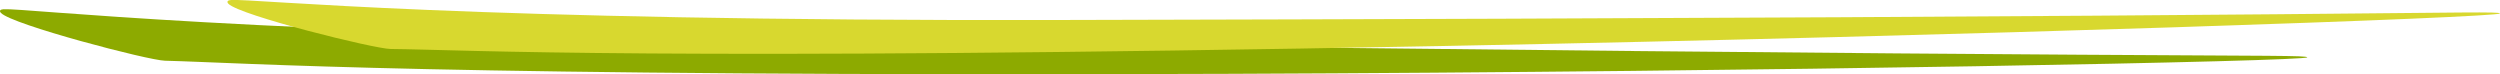
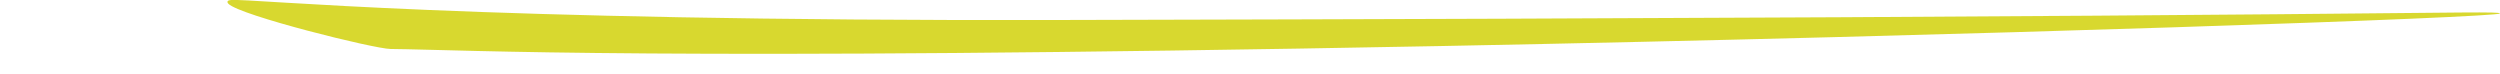
<svg xmlns="http://www.w3.org/2000/svg" viewBox="0 0 308.82 9.18">
  <defs>
    <style>.d{fill:#8daa00;}.e{fill:#d8d82f;}</style>
  </defs>
  <g id="a" />
  <g id="b">
    <g id="c">
      <g>
-         <path class="d" d="M.45,1.14c-.4,.02-.6,.18-.33,.46,1.41,1.46,18.2,5.85,20.25,5.9,9.71,.24,33.08,2,131.62,1.62,67.72-.26,133.01-1.55,133.03-2.04-.3-.45-14.65,.23-180.8-1.9C29.18,4.22,3.39,1,.45,1.14Z" />
        <path class="e" d="M28.54,0c-.39,.03-.59,.19-.32,.47,1.41,1.44,18.01,5.56,20.03,5.58,9.57,.1,32.6,1.5,129.63-.36,66.68-1.28,130.93-3.54,130.94-4.03-.31-.45-14.39,.45-178.04,.81C56.87,2.65,31.44-.18,28.54,0Z" />
      </g>
    </g>
  </g>
</svg>